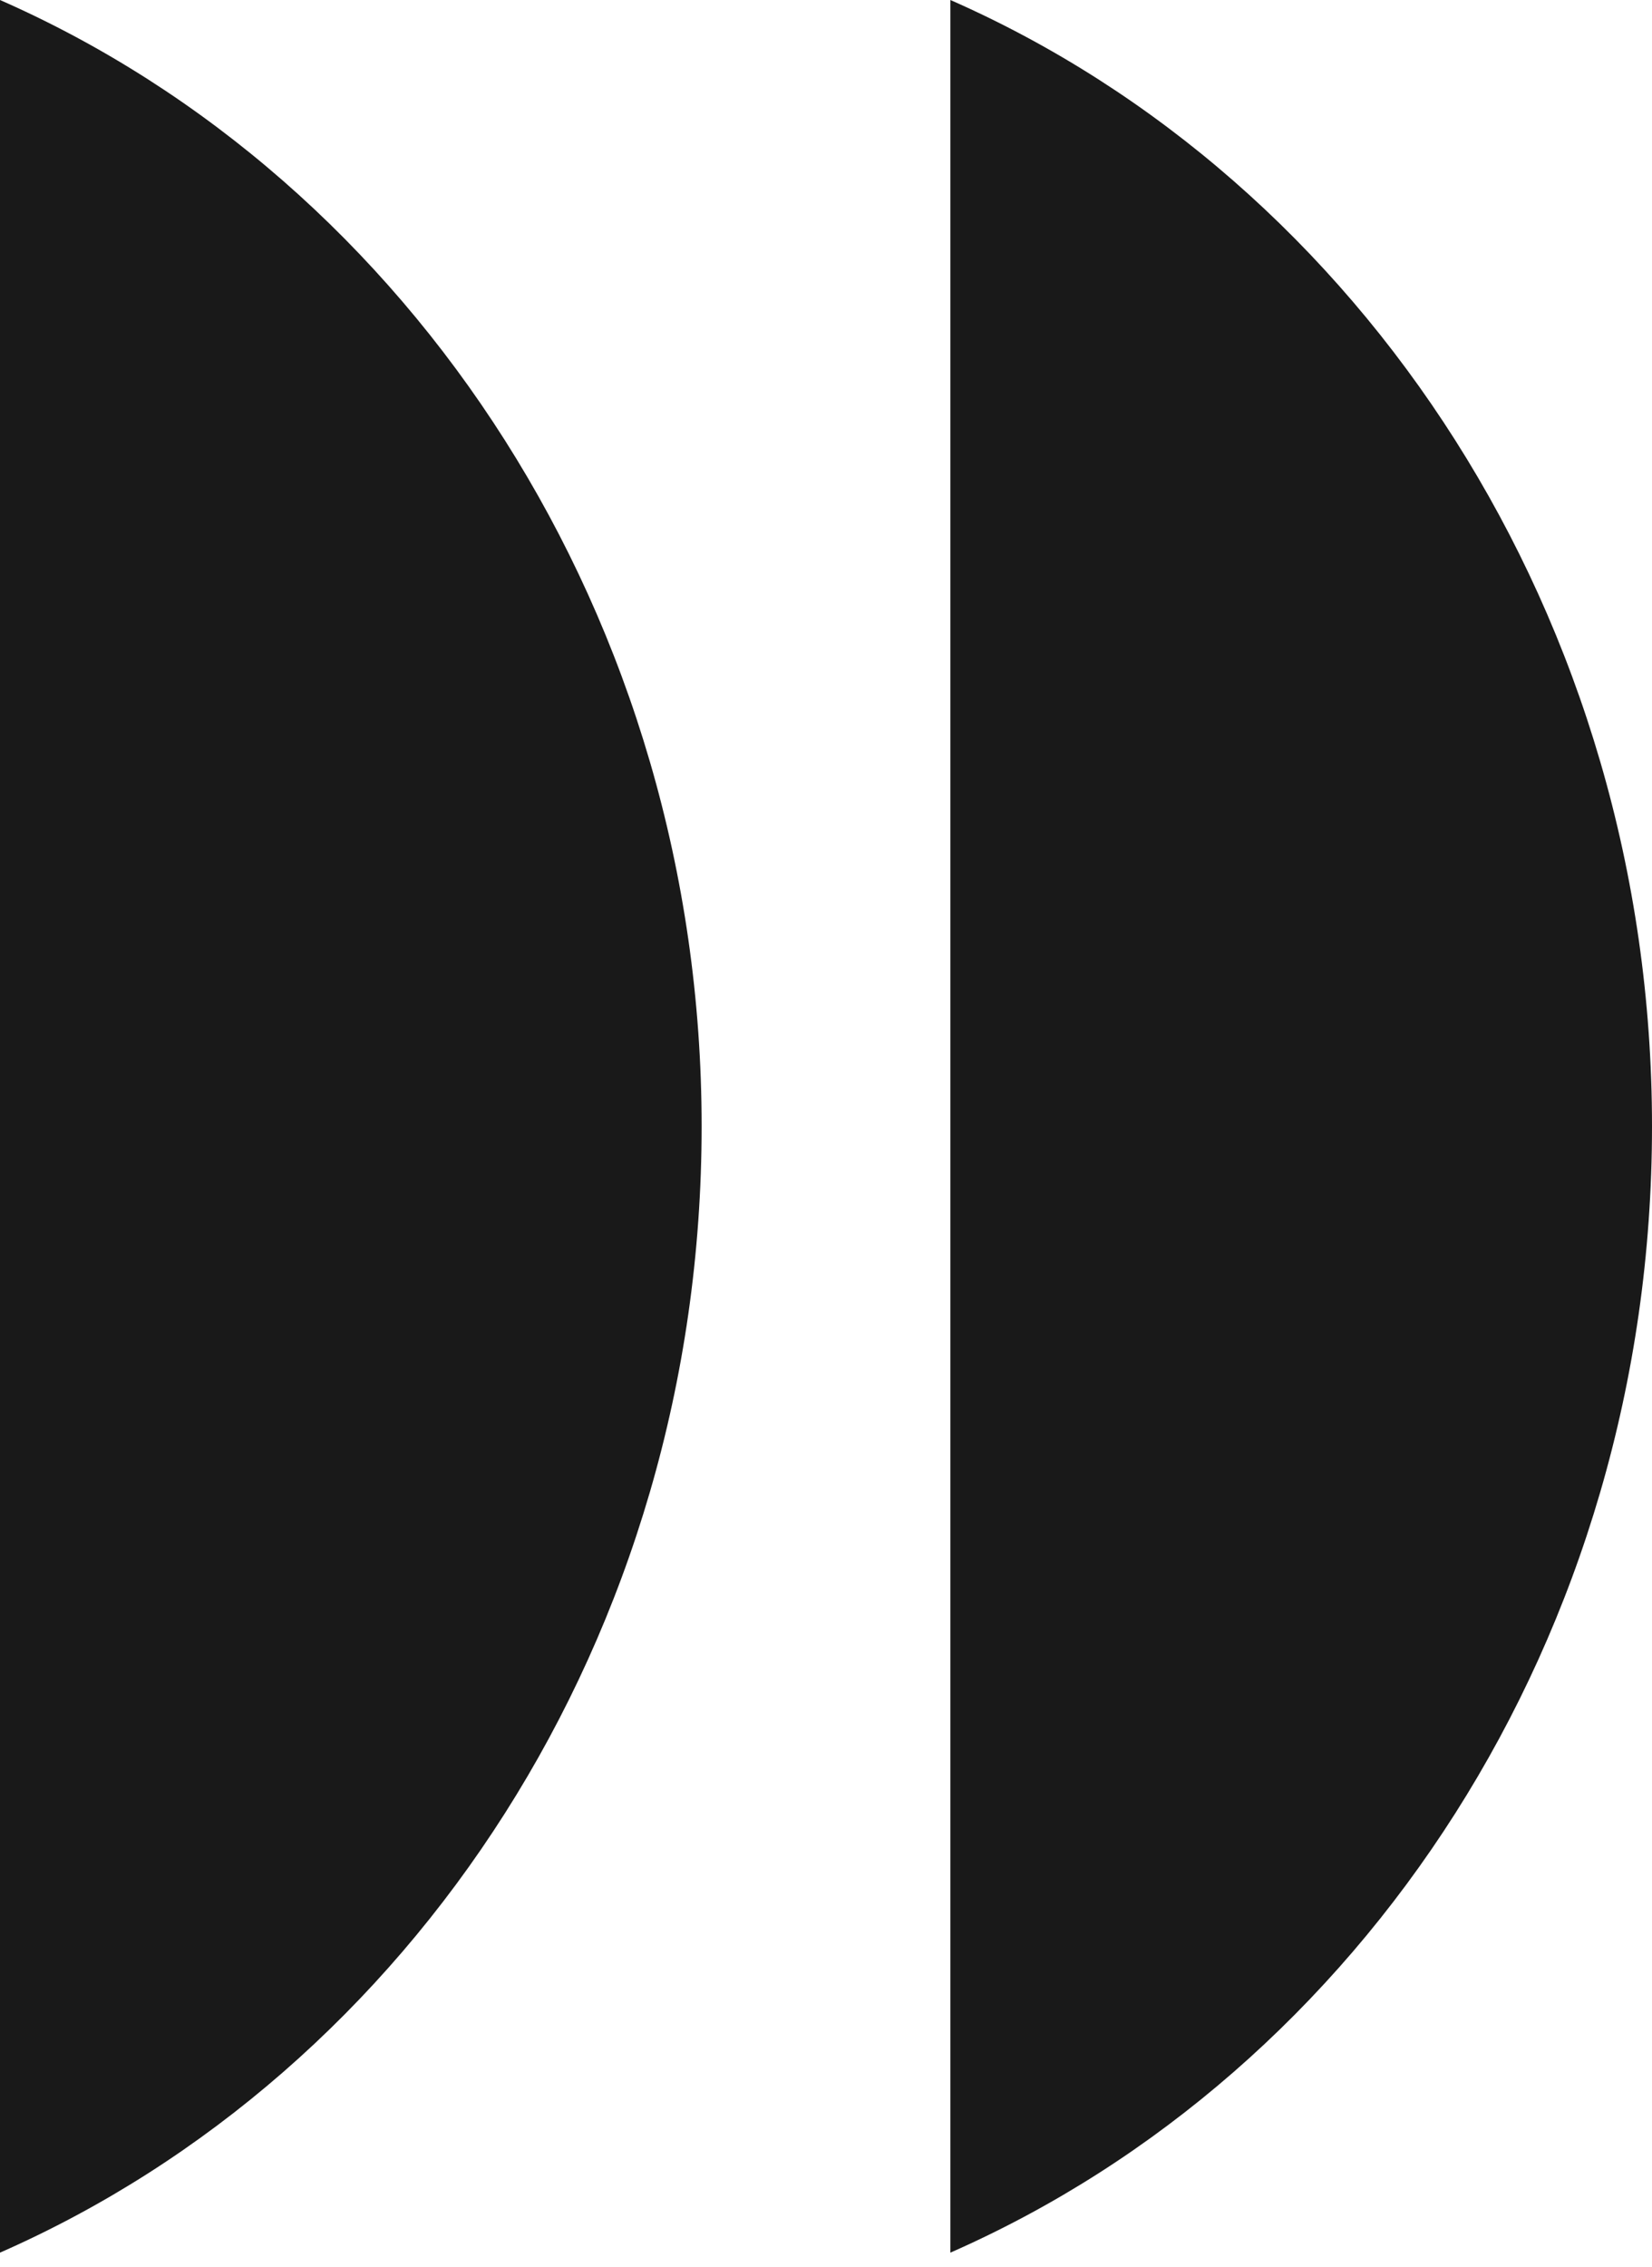
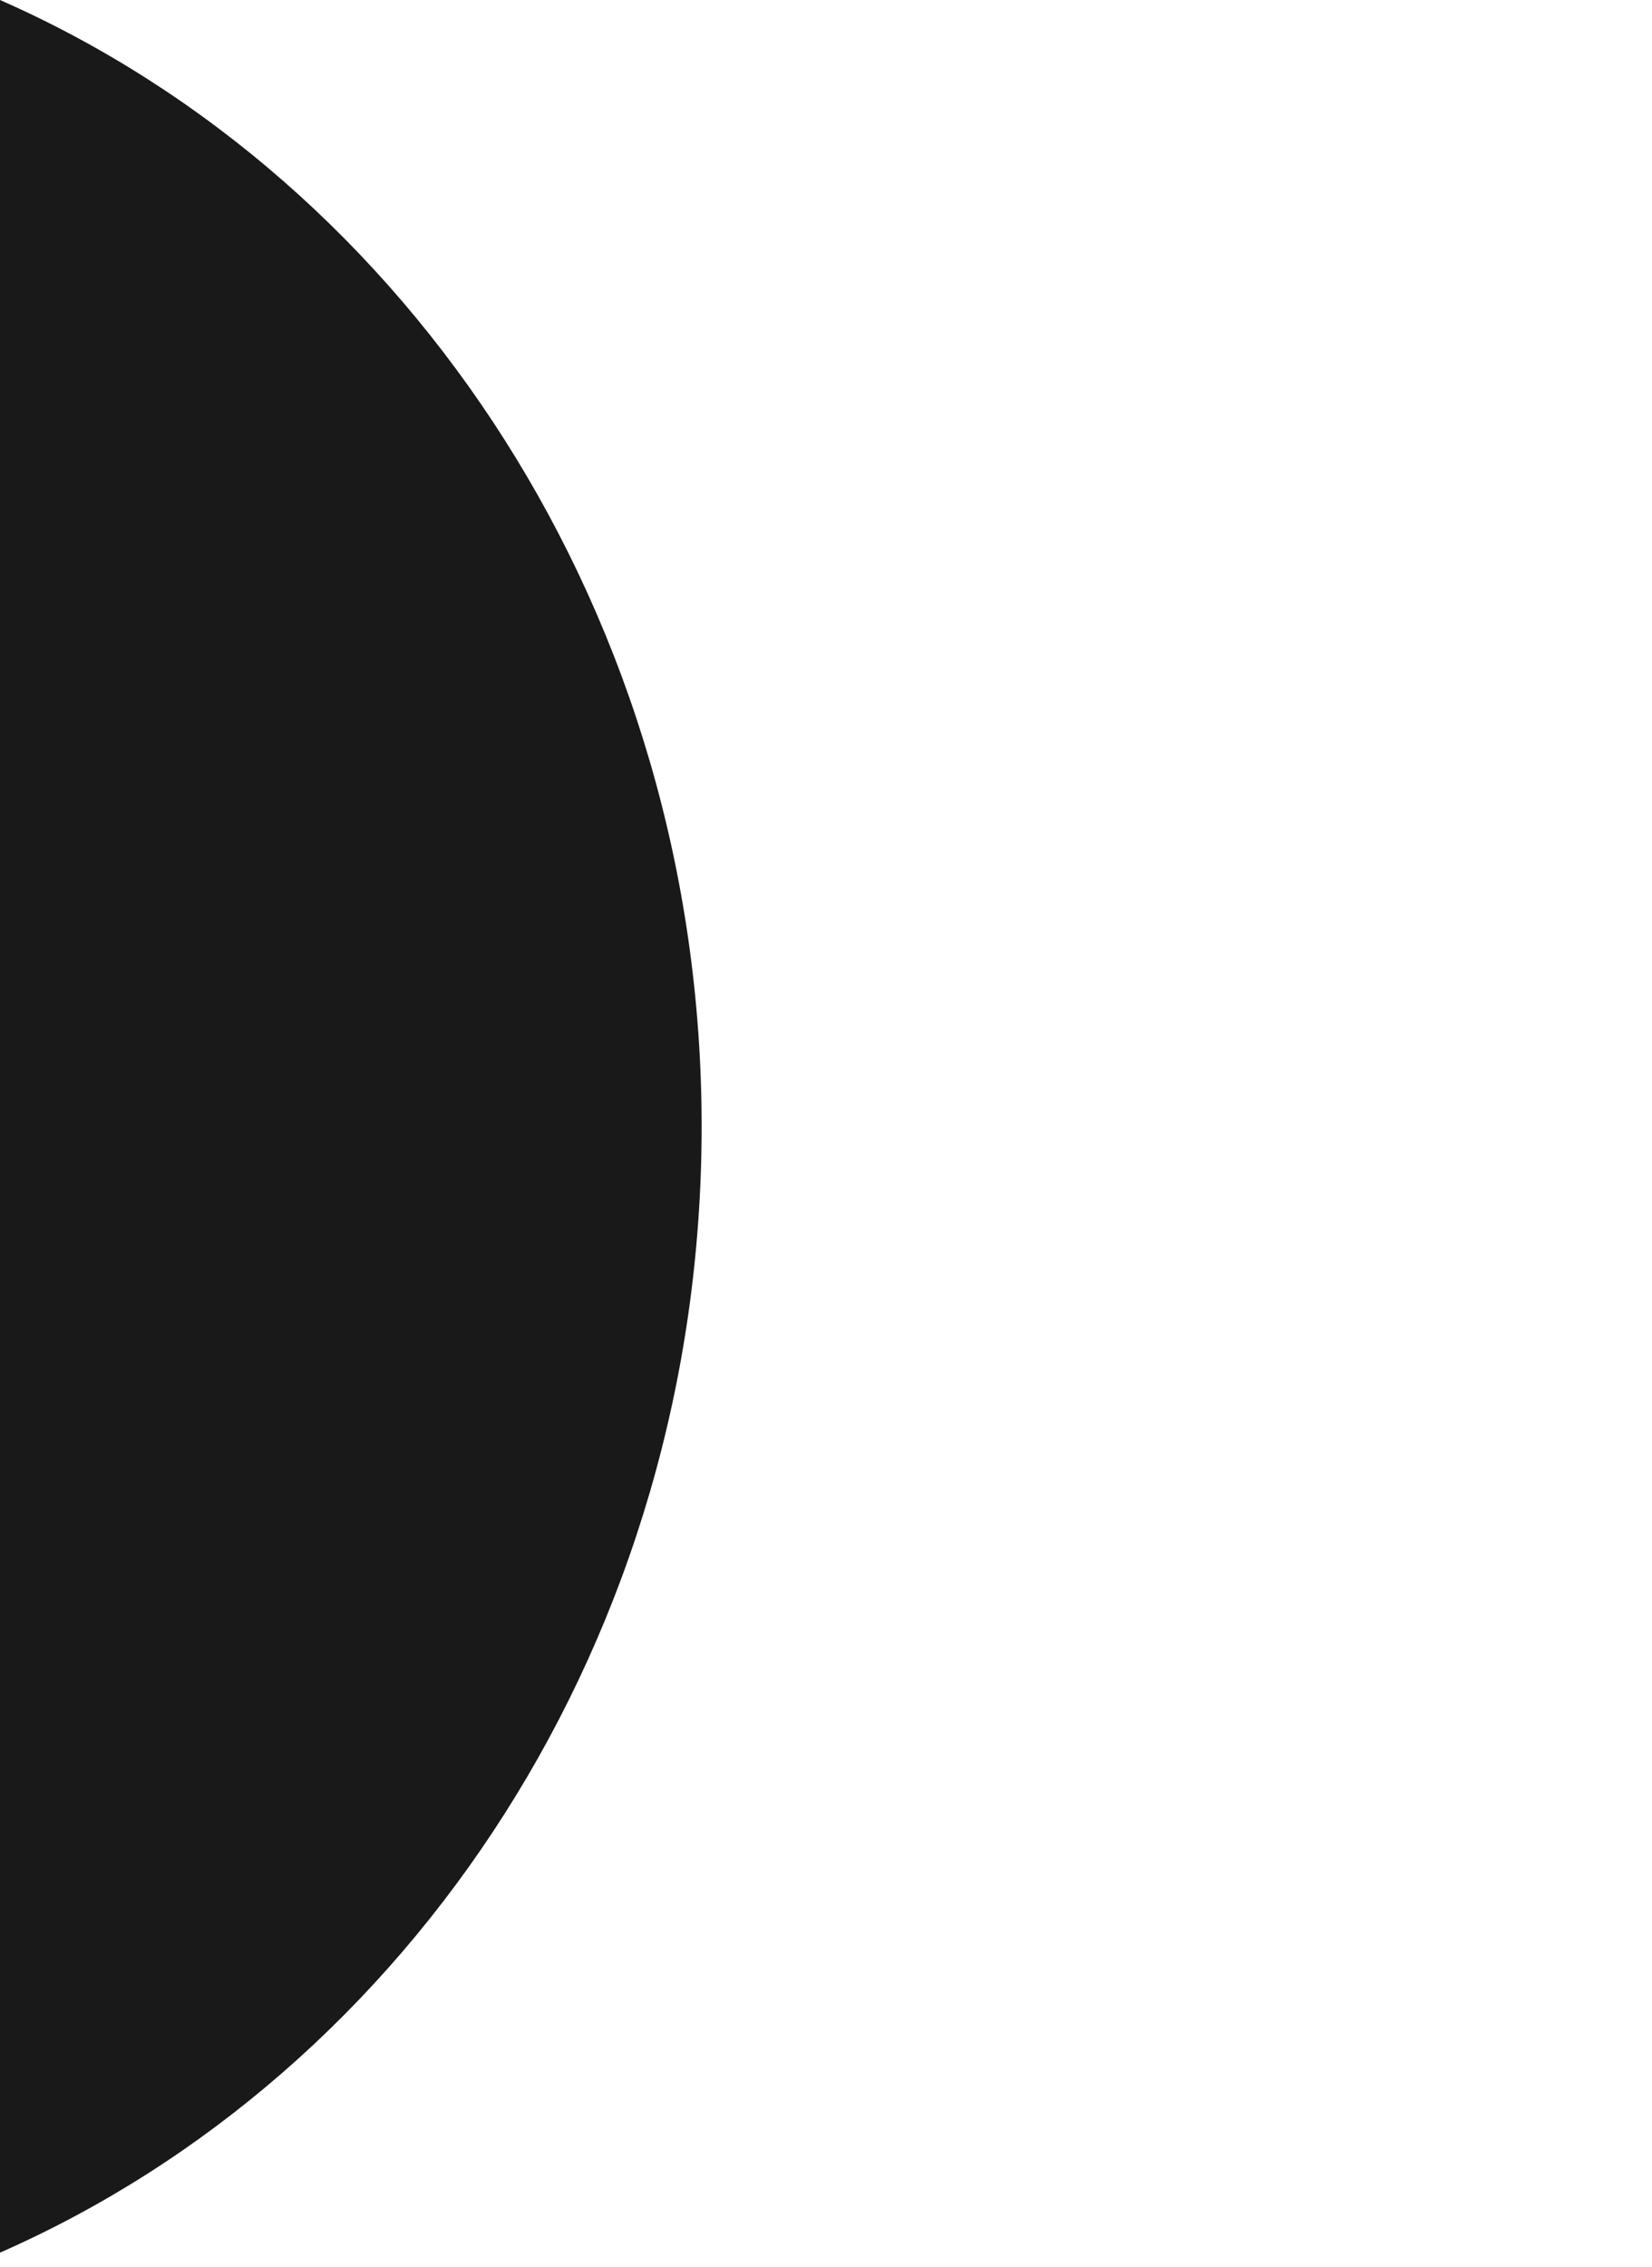
<svg xmlns="http://www.w3.org/2000/svg" width="35" height="48" viewBox="0 0 35 48" fill="none">
-   <path d="M20.135 0C28.843 3.827 35 13.09 35 23.851C35 34.667 28.843 43.874 20.135 47.702V0Z" fill="#191919" />
  <path d="M0 0C8.708 3.827 14.865 13.09 14.865 23.851C14.865 34.667 8.708 43.874 0 47.702V0Z" fill="#191919" />
</svg>